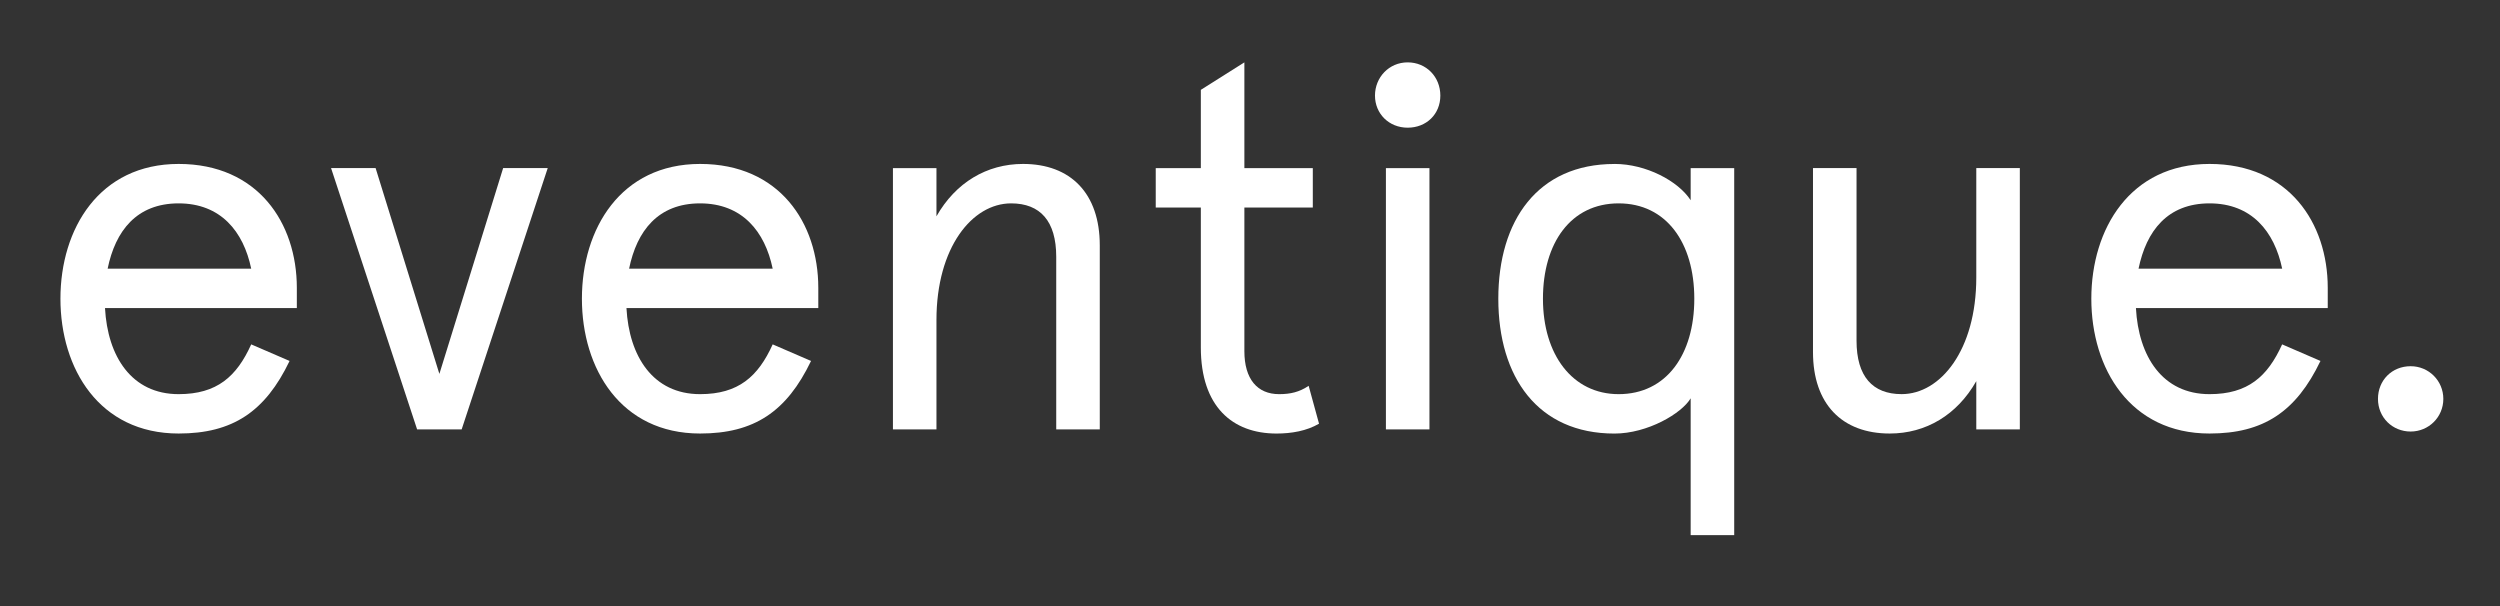
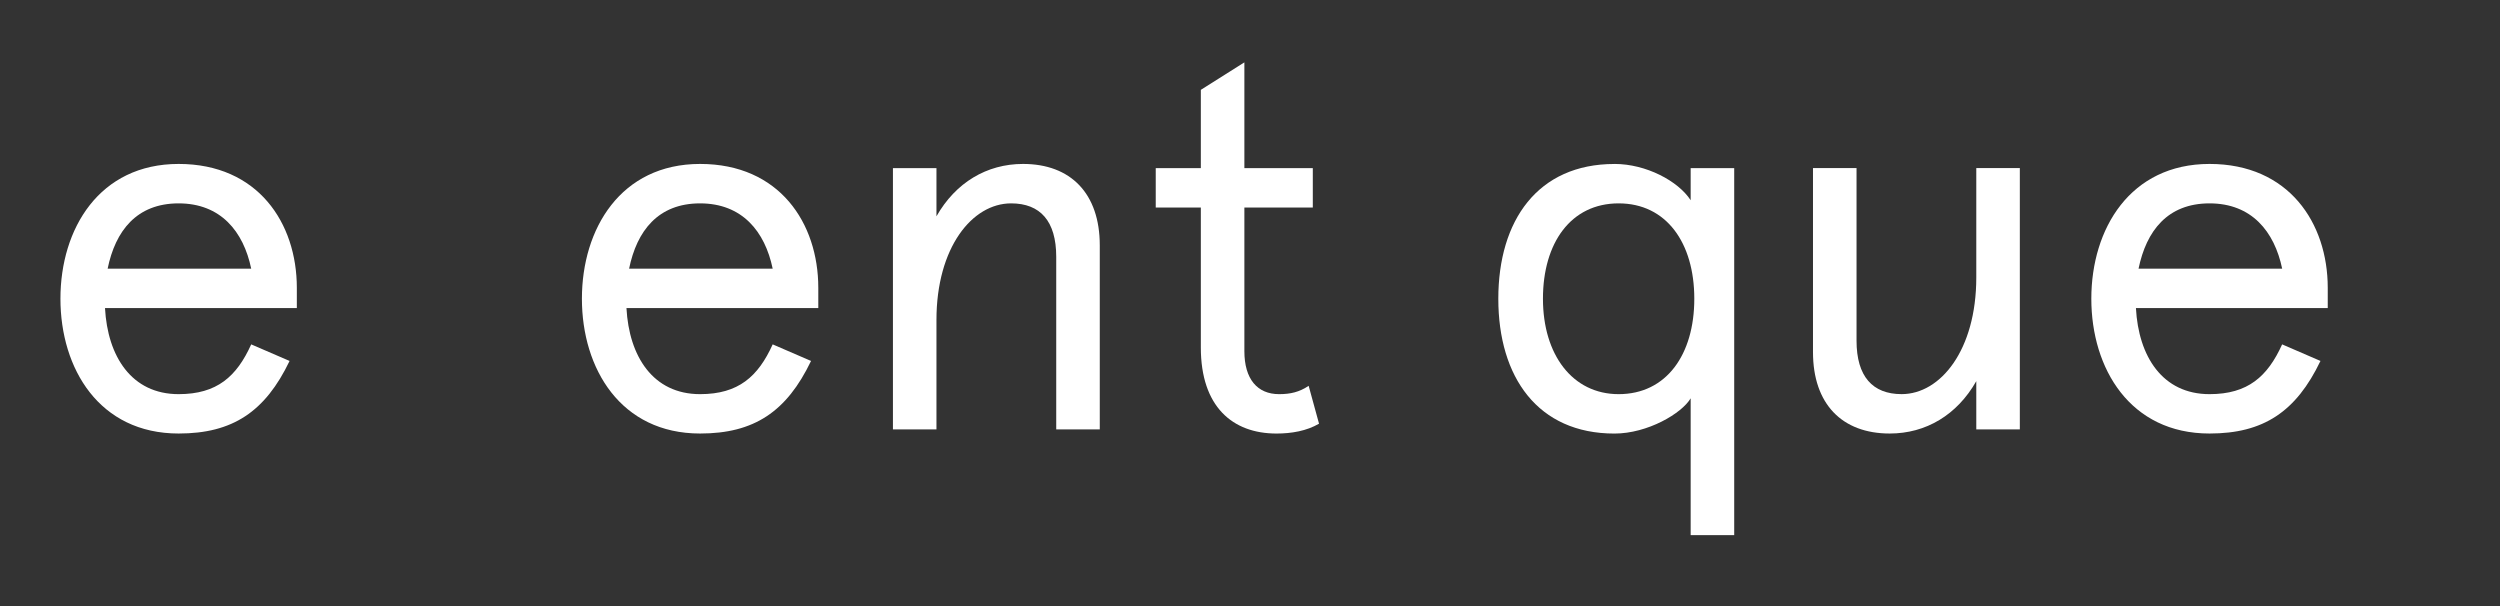
<svg xmlns="http://www.w3.org/2000/svg" width="132" height="32" viewBox="0 0 132 32" fill="none">
  <rect x="0" y="0" width="132" height="32" fill="#333333" stroke="none" />
  <path d="M15.673 16.267H5.544C5.681 18.812 6.941 20.811 9.432 20.811C11.458 20.811 12.497 19.88 13.264 18.183L15.29 19.058C14.003 21.74 12.279 22.89 9.432 22.89C5.244 22.89 3.191 19.468 3.191 15.772C3.191 12.077 5.244 8.656 9.432 8.656C13.62 8.656 15.673 11.777 15.673 15.199V16.267ZM5.683 14.187H13.264C12.855 12.217 11.65 10.738 9.432 10.738C7.214 10.738 6.092 12.188 5.683 14.187Z" fill="white" />
-   <path d="M28.92 8.875L24.376 22.671H22.023L17.48 8.875H19.832L23.199 19.742L26.566 8.875H28.918H28.92Z" fill="white" />
  <path d="M43.206 16.267H33.077C33.214 18.812 34.474 20.811 36.965 20.811C38.991 20.811 40.03 19.88 40.798 18.183L42.823 19.058C41.536 21.74 39.813 22.89 36.965 22.89C32.777 22.89 30.725 19.468 30.725 15.772C30.725 12.077 32.777 8.656 36.965 8.656C41.154 8.656 43.206 11.777 43.206 15.199V16.267ZM33.216 14.187H40.798C40.388 12.217 39.184 10.738 36.965 10.738C34.747 10.738 33.626 12.188 33.216 14.187Z" fill="white" />
  <path d="M58.068 22.673H55.769V13.558C55.769 11.669 54.921 10.738 53.387 10.738C51.335 10.738 49.445 13.064 49.445 16.896V22.671H47.147V8.876H49.445V11.421C50.457 9.641 52.1 8.656 54.016 8.656C56.535 8.656 58.068 10.216 58.068 12.954V22.671V22.673Z" fill="white" />
  <path d="M61.023 8.878H63.404V4.744L65.703 3.293V8.878H69.316V10.957H65.703V18.539C65.703 20.017 66.388 20.811 67.536 20.811C68.139 20.811 68.604 20.701 69.097 20.372L69.645 22.371C68.989 22.754 68.194 22.891 67.4 22.891C65.072 22.891 63.404 21.467 63.404 18.347V10.956H61.023V8.876V8.878Z" fill="white" />
-   <path d="M74.324 3.293C75.309 3.293 76.05 4.059 76.05 5.046C76.05 6.032 75.311 6.742 74.324 6.742C73.337 6.742 72.599 6.004 72.599 5.046C72.599 4.088 73.337 3.293 74.324 3.293ZM75.475 8.876V22.671H73.176V8.876H75.475Z" fill="white" />
  <path d="M85.244 8.656C86.914 8.656 88.611 9.559 89.267 10.572V8.876H91.566V28.256H89.267V21.03C88.802 21.825 86.995 22.892 85.244 22.892C81.193 22.892 79.111 19.909 79.111 15.774C79.111 11.64 81.191 8.658 85.244 8.658V8.656ZM85.464 20.811C87.982 20.811 89.459 18.731 89.459 15.774C89.459 12.817 87.982 10.738 85.464 10.738C82.945 10.738 81.468 12.817 81.468 15.774C81.468 18.731 83.028 20.811 85.464 20.811Z" fill="white" />
  <path d="M95.726 8.875H98.025V17.99C98.025 19.879 98.875 20.81 100.406 20.81C102.459 20.81 104.348 18.482 104.348 14.65V8.875H106.647V22.671H104.348V20.125C103.336 21.905 101.693 22.89 99.777 22.89C97.259 22.89 95.726 21.33 95.726 18.592V8.875Z" fill="white" />
  <path d="M122.905 16.267H112.777C112.913 18.812 114.173 20.811 116.663 20.811C118.688 20.811 119.729 19.88 120.497 18.183L122.521 19.058C121.234 21.74 119.51 22.89 116.663 22.89C112.475 22.89 110.422 19.468 110.422 15.772C110.422 12.077 112.475 8.656 116.663 8.656C120.851 8.656 122.905 11.777 122.905 15.199V16.267ZM112.915 14.187H120.499C120.087 12.217 118.883 10.738 116.665 10.738C114.446 10.738 113.327 12.188 112.915 14.187Z" fill="white" />
-   <path d="M127.282 19.336C128.24 19.336 129.008 20.104 129.008 21.062C129.008 22.02 128.24 22.785 127.282 22.785C126.324 22.785 125.557 22.047 125.557 21.062C125.557 20.077 126.295 19.336 127.282 19.336Z" fill="white" />
</svg>